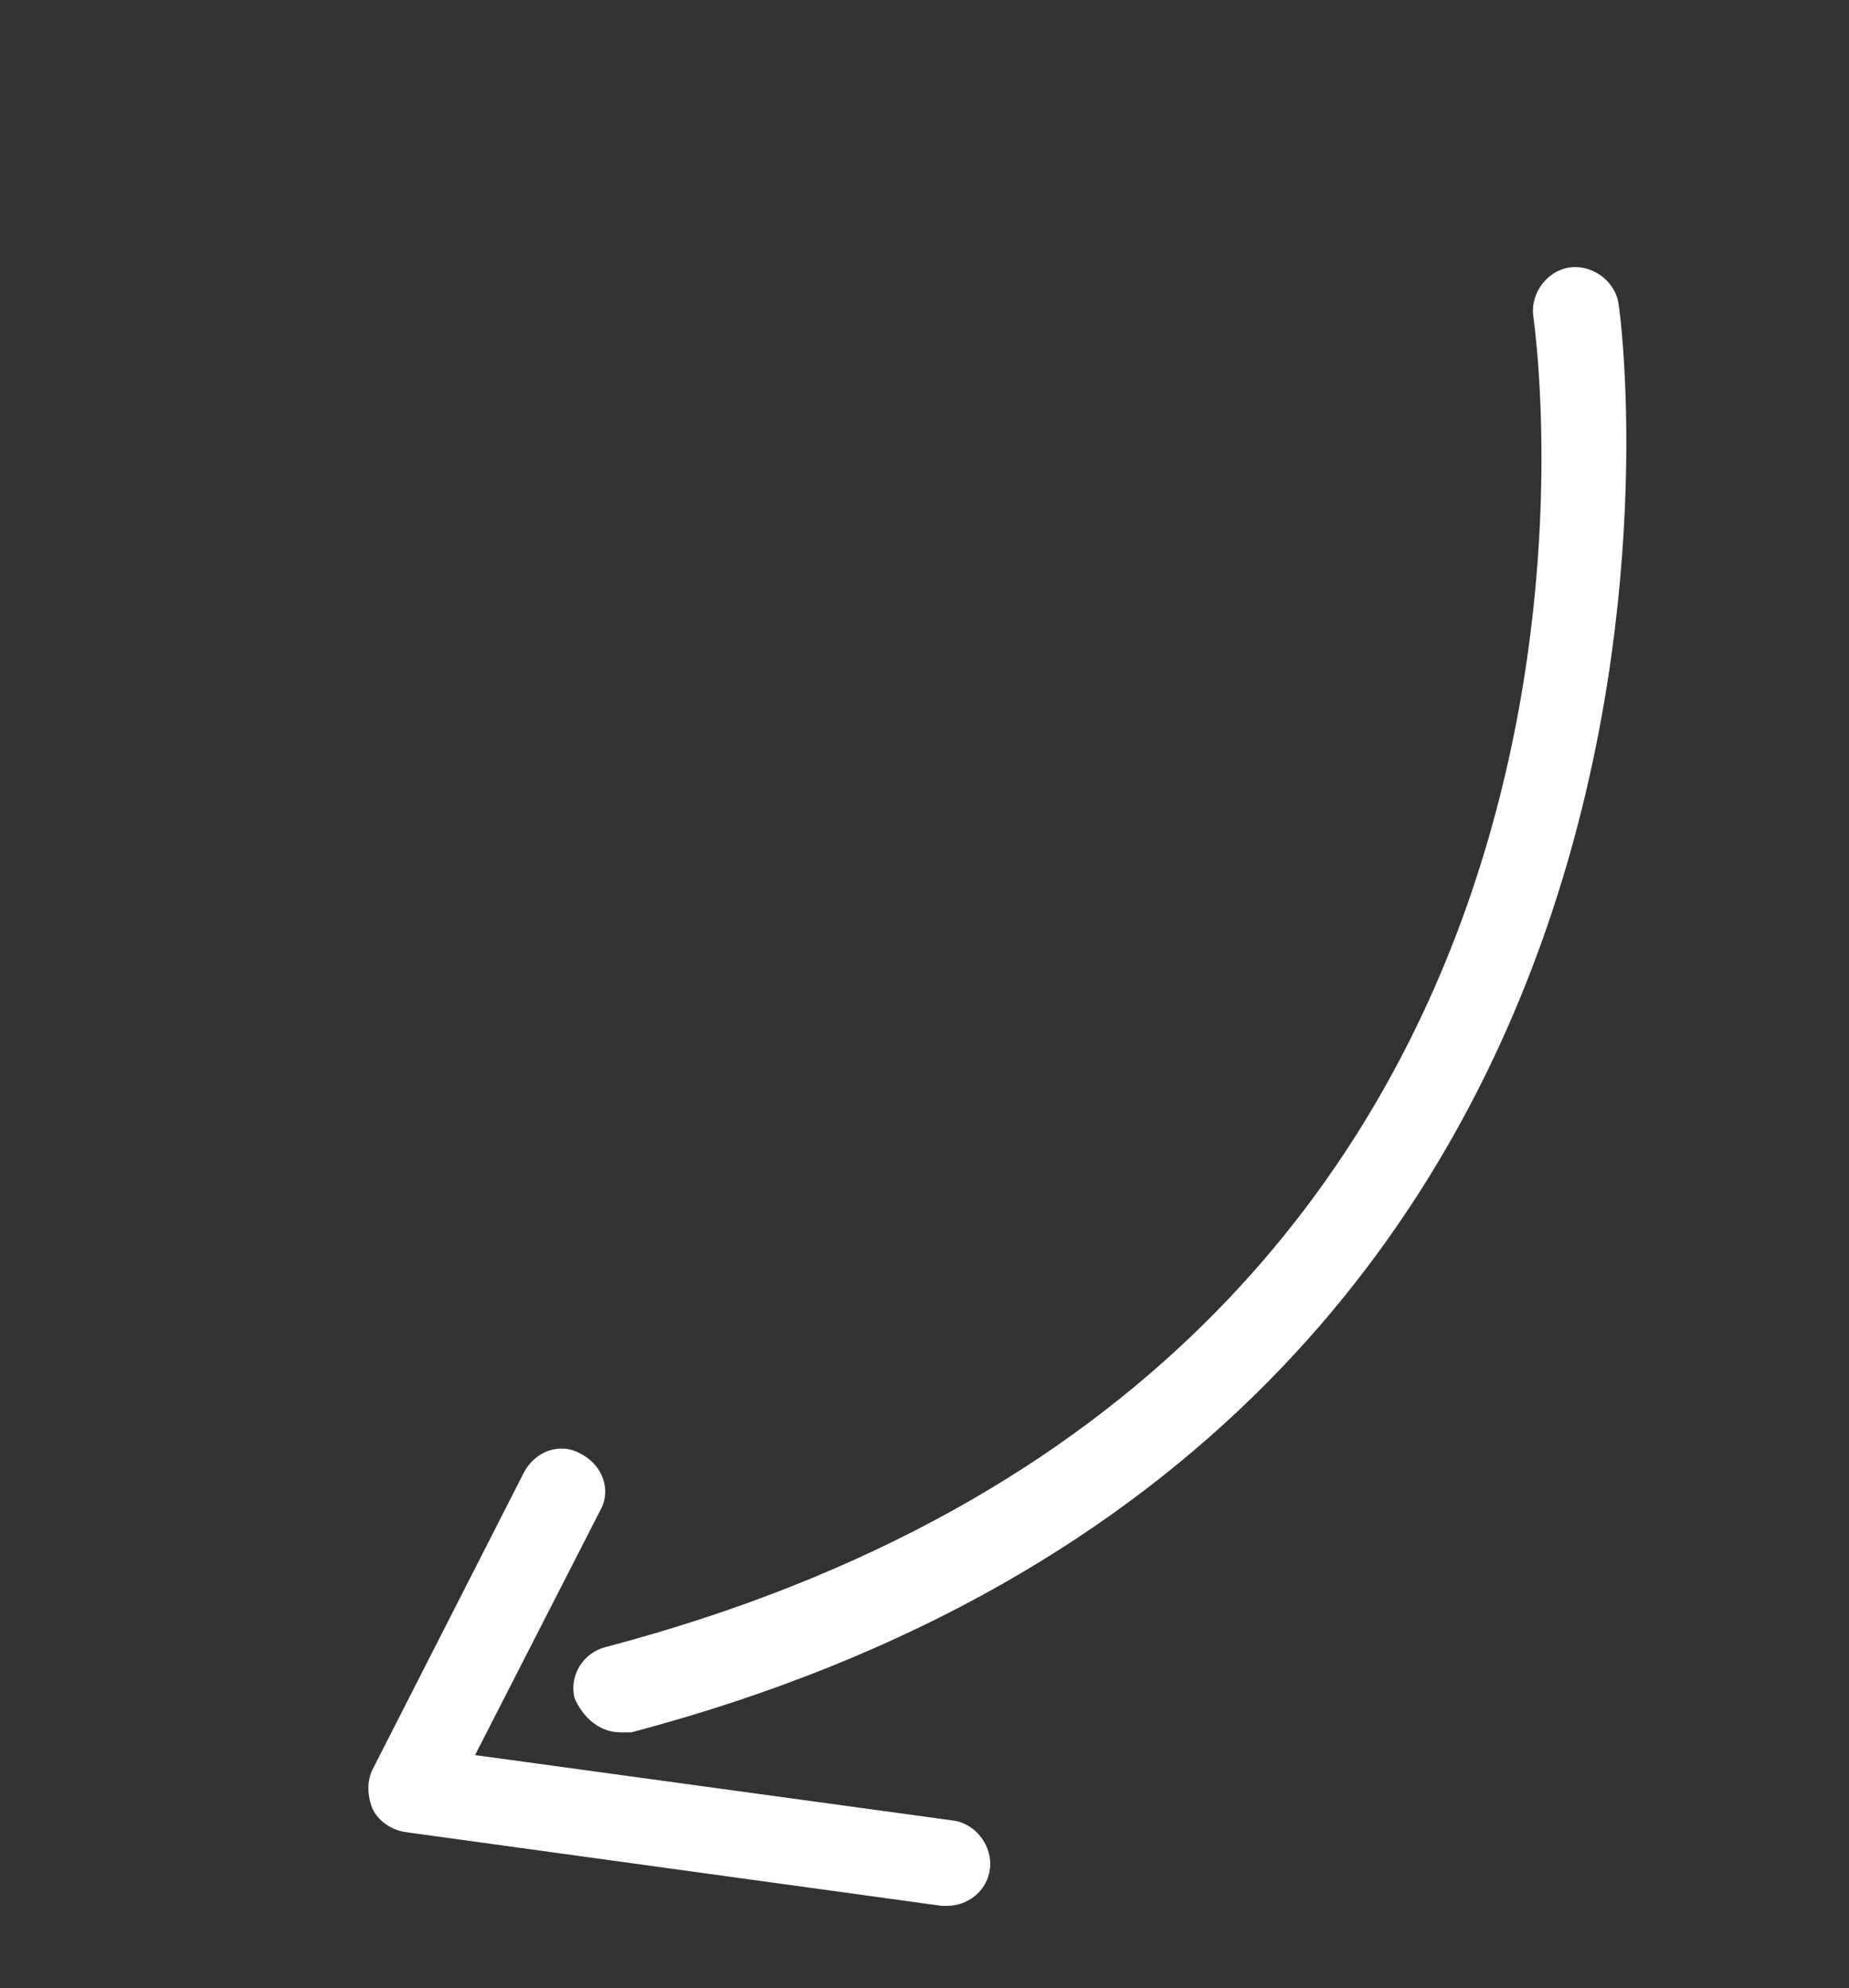
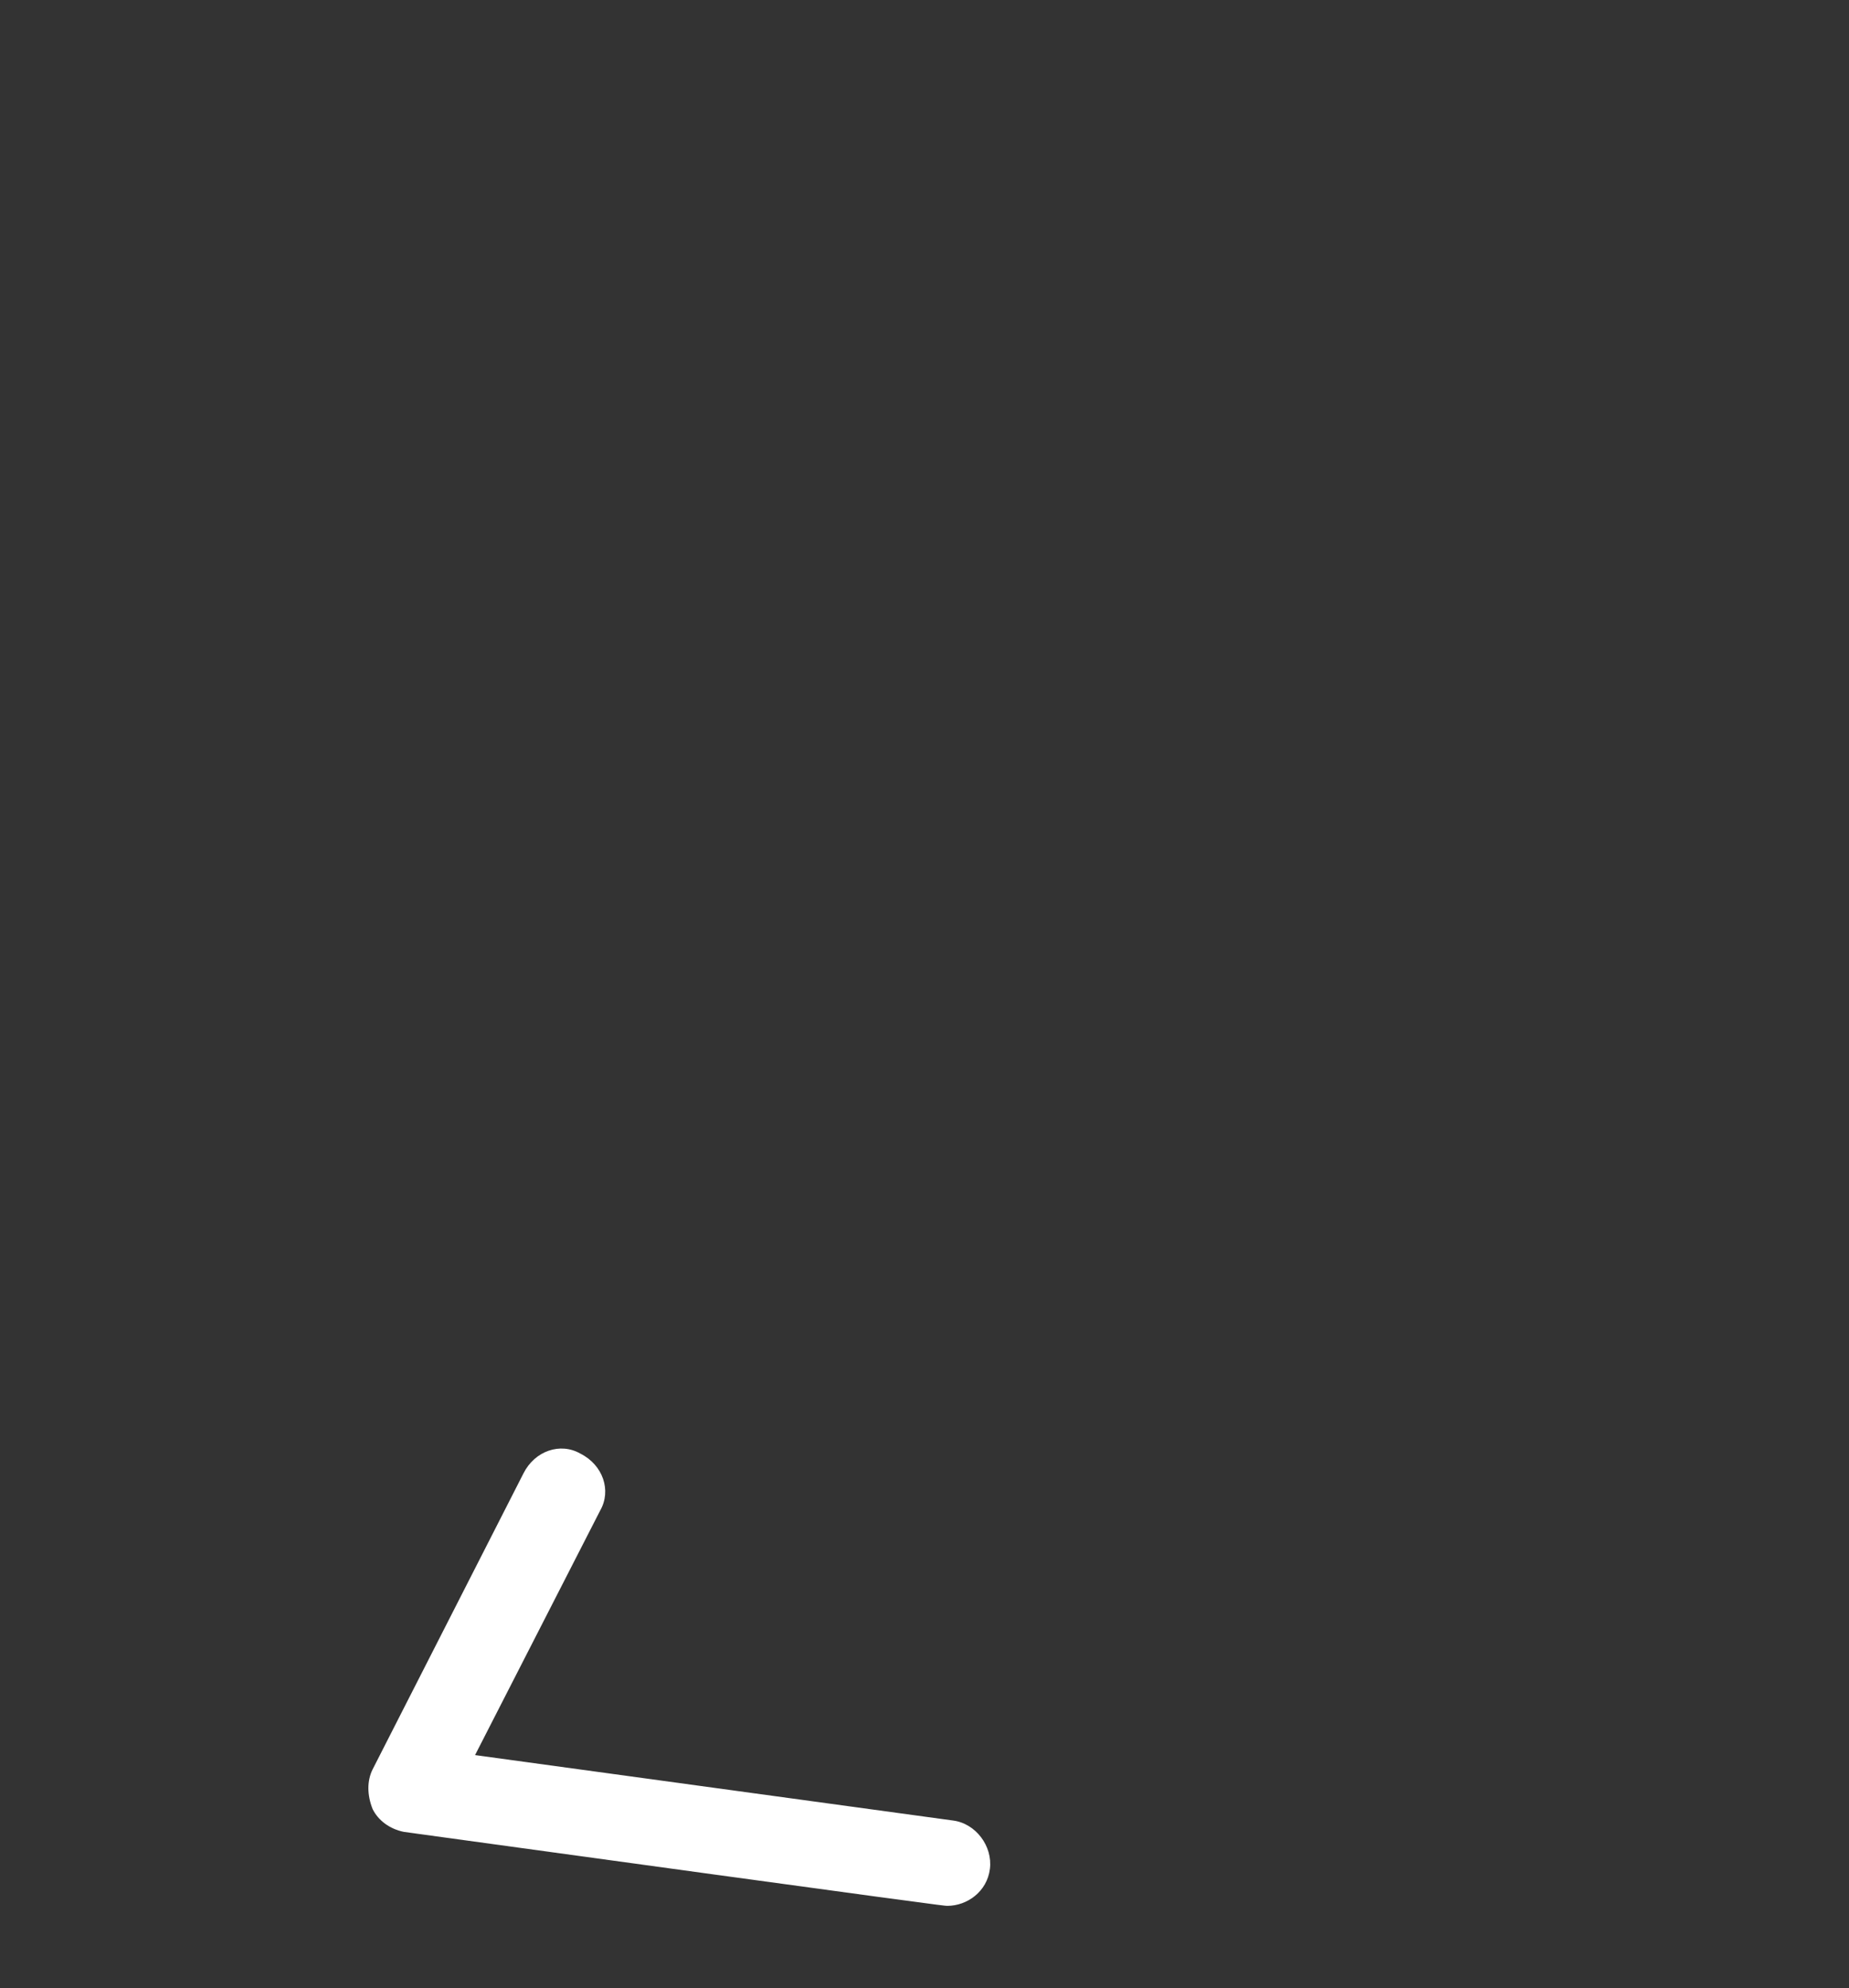
<svg xmlns="http://www.w3.org/2000/svg" id="Calque_1" x="0px" y="0px" viewBox="0 0 65 69.9" style="enable-background:new 0 0 65 69.9;" xml:space="preserve">
  <rect x="0" y="0" width="65" height="69.9" fill="#333333" stroke="none" />
  <style type="text/css">	.st0{fill:#FFFFFF;}</style>
  <g>
    <g>
-       <path class="st0" d="M21.8,60.9c0.1,0,0.3,0,0.4,0c40-10.6,34.8-49.8,34.7-50.2c-0.1-0.8-0.9-1.4-1.7-1.3   c-0.8,0.1-1.4,0.9-1.3,1.7c0.2,1.5,4.9,36.9-32.6,46.8c-0.8,0.2-1.3,1-1.1,1.8C20.5,60.4,21.1,60.9,21.8,60.9z" />
-     </g>
+       </g>
    <g>
-       <path class="st0" d="M33.3,67c0.7,0,1.4-0.5,1.5-1.3s-0.5-1.6-1.3-1.7l-16.8-2.3l4.4-8.6c0.4-0.7,0.1-1.6-0.7-2   c-0.7-0.4-1.6-0.1-2,0.7l-5.3,10.4c-0.2,0.4-0.2,0.9,0,1.4c0.2,0.4,0.6,0.7,1.1,0.8L33.1,67C33.1,67,33.2,67,33.3,67z" />
+       <path class="st0" d="M33.3,67c0.7,0,1.4-0.5,1.5-1.3s-0.5-1.6-1.3-1.7l-16.8-2.3l4.4-8.6c0.4-0.7,0.1-1.6-0.7-2   c-0.7-0.4-1.6-0.1-2,0.7l-5.3,10.4c-0.2,0.4-0.2,0.9,0,1.4c0.2,0.4,0.6,0.7,1.1,0.8C33.1,67,33.2,67,33.3,67z" />
    </g>
  </g>
</svg>